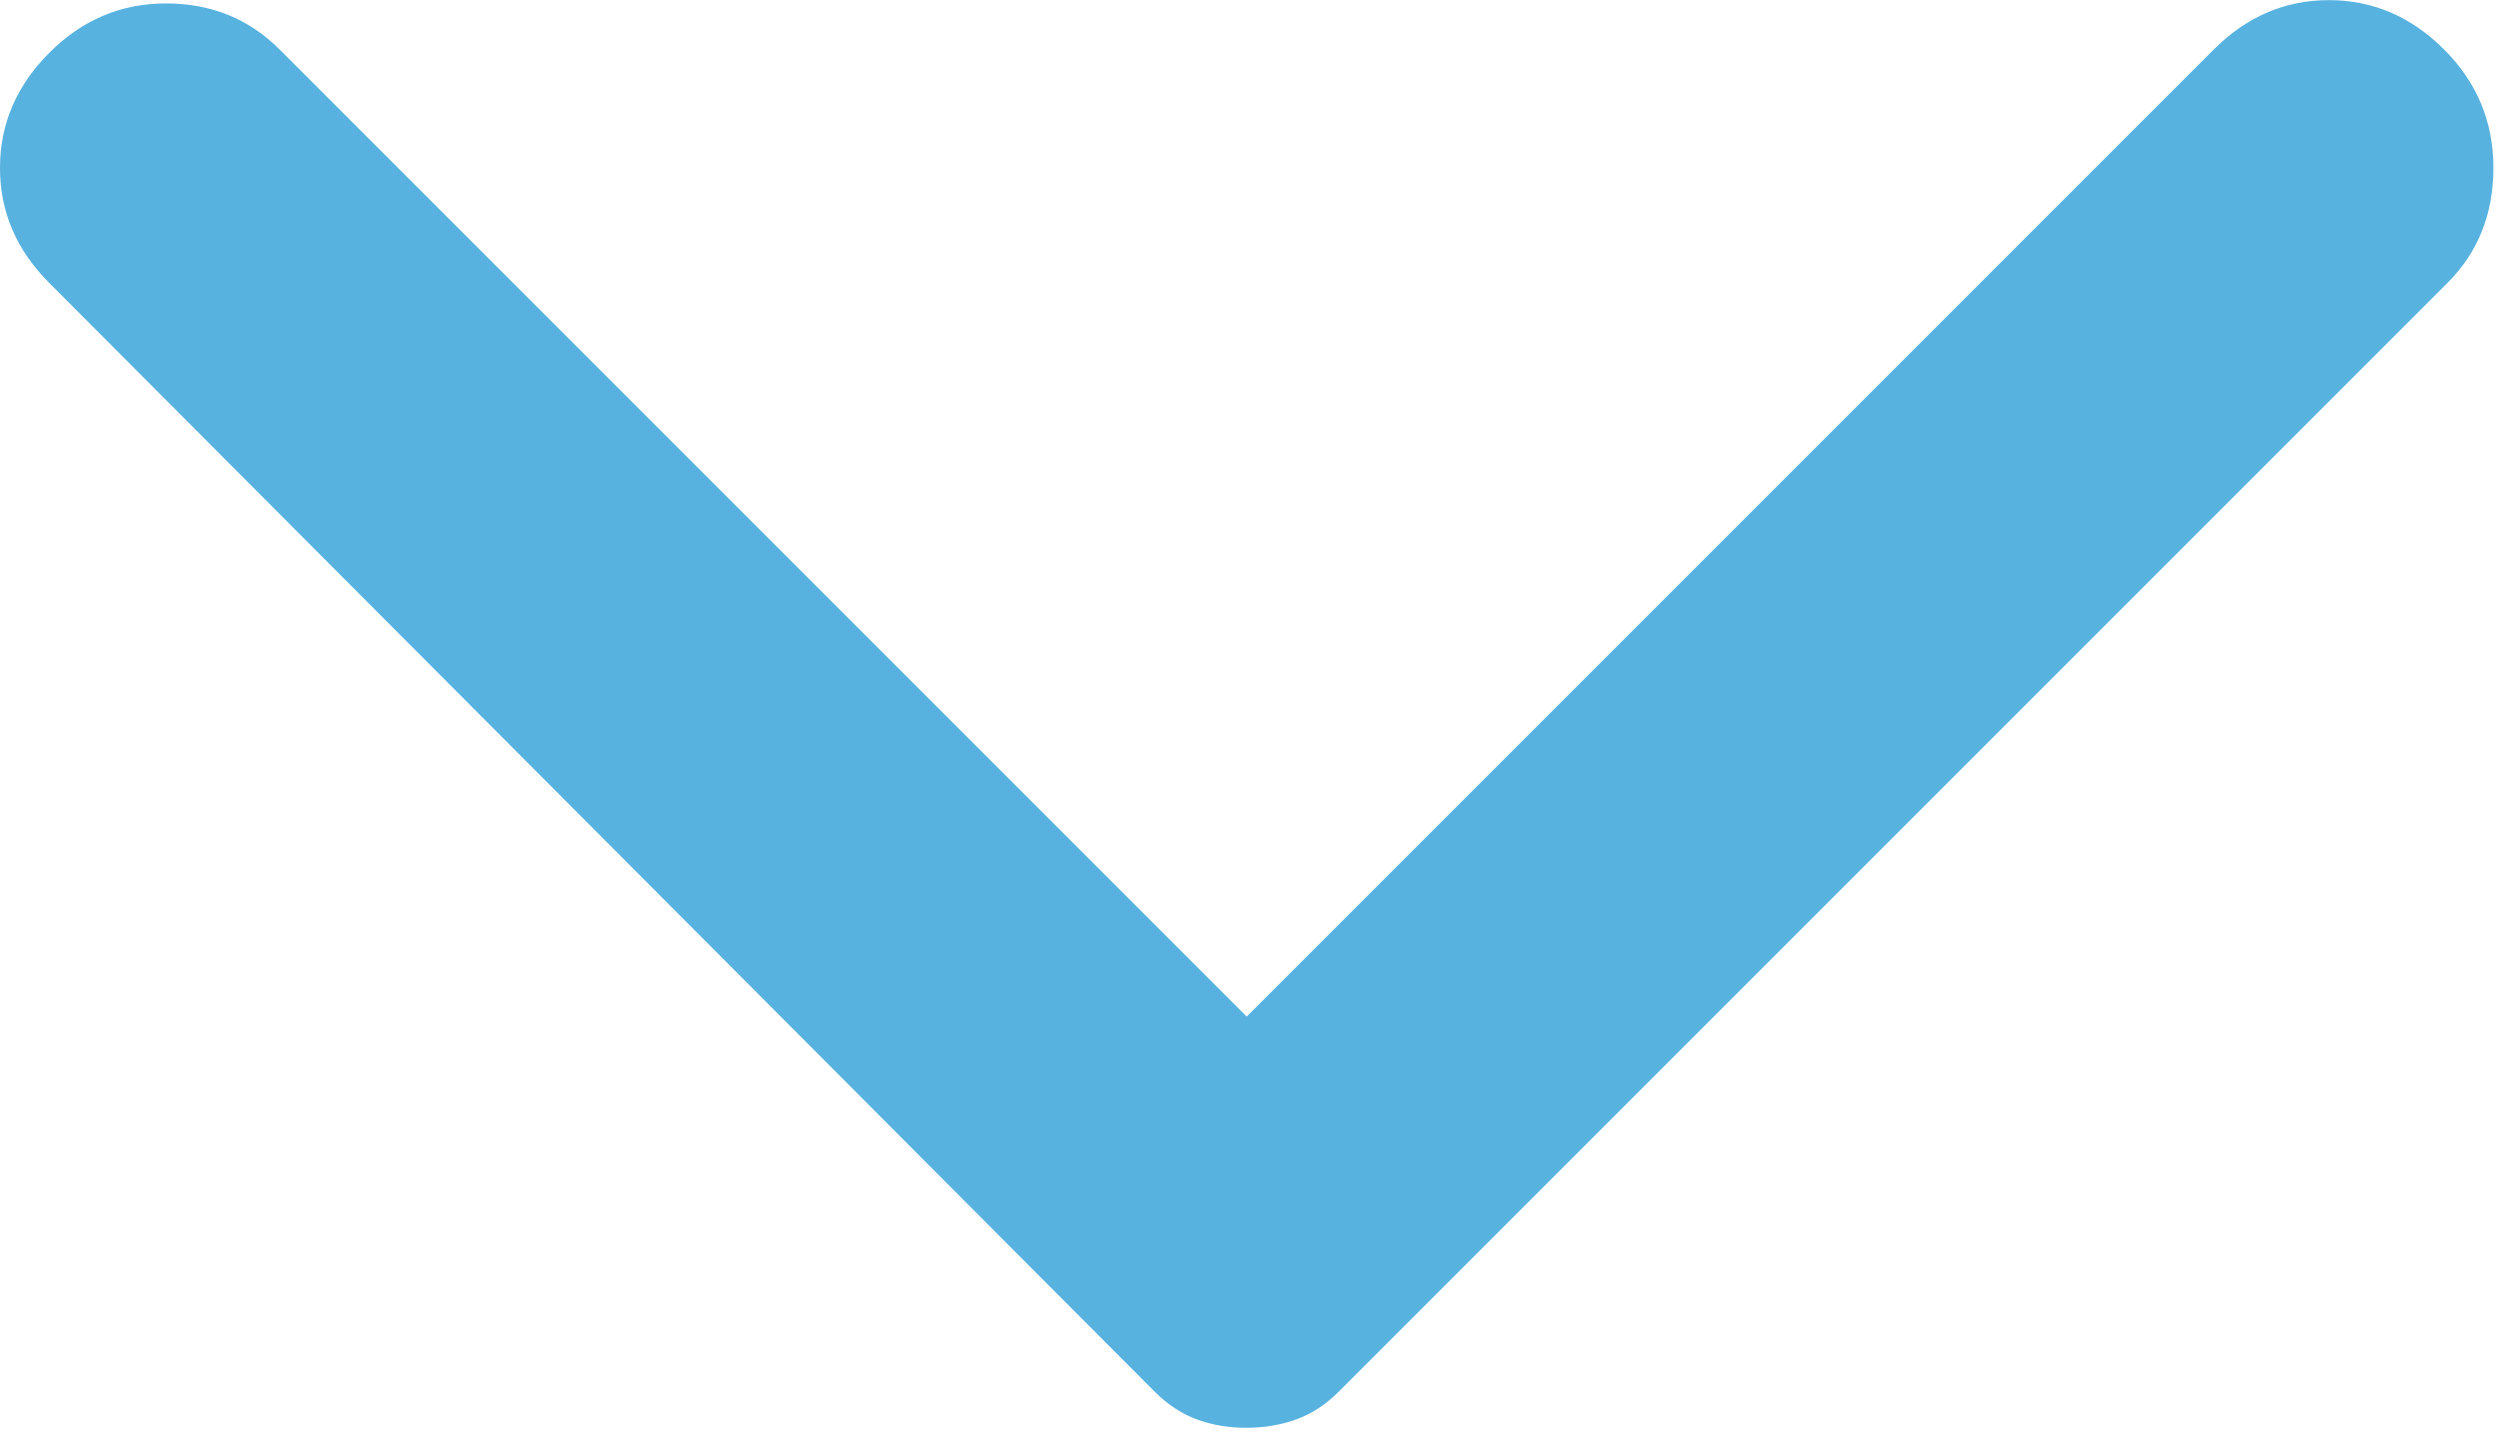
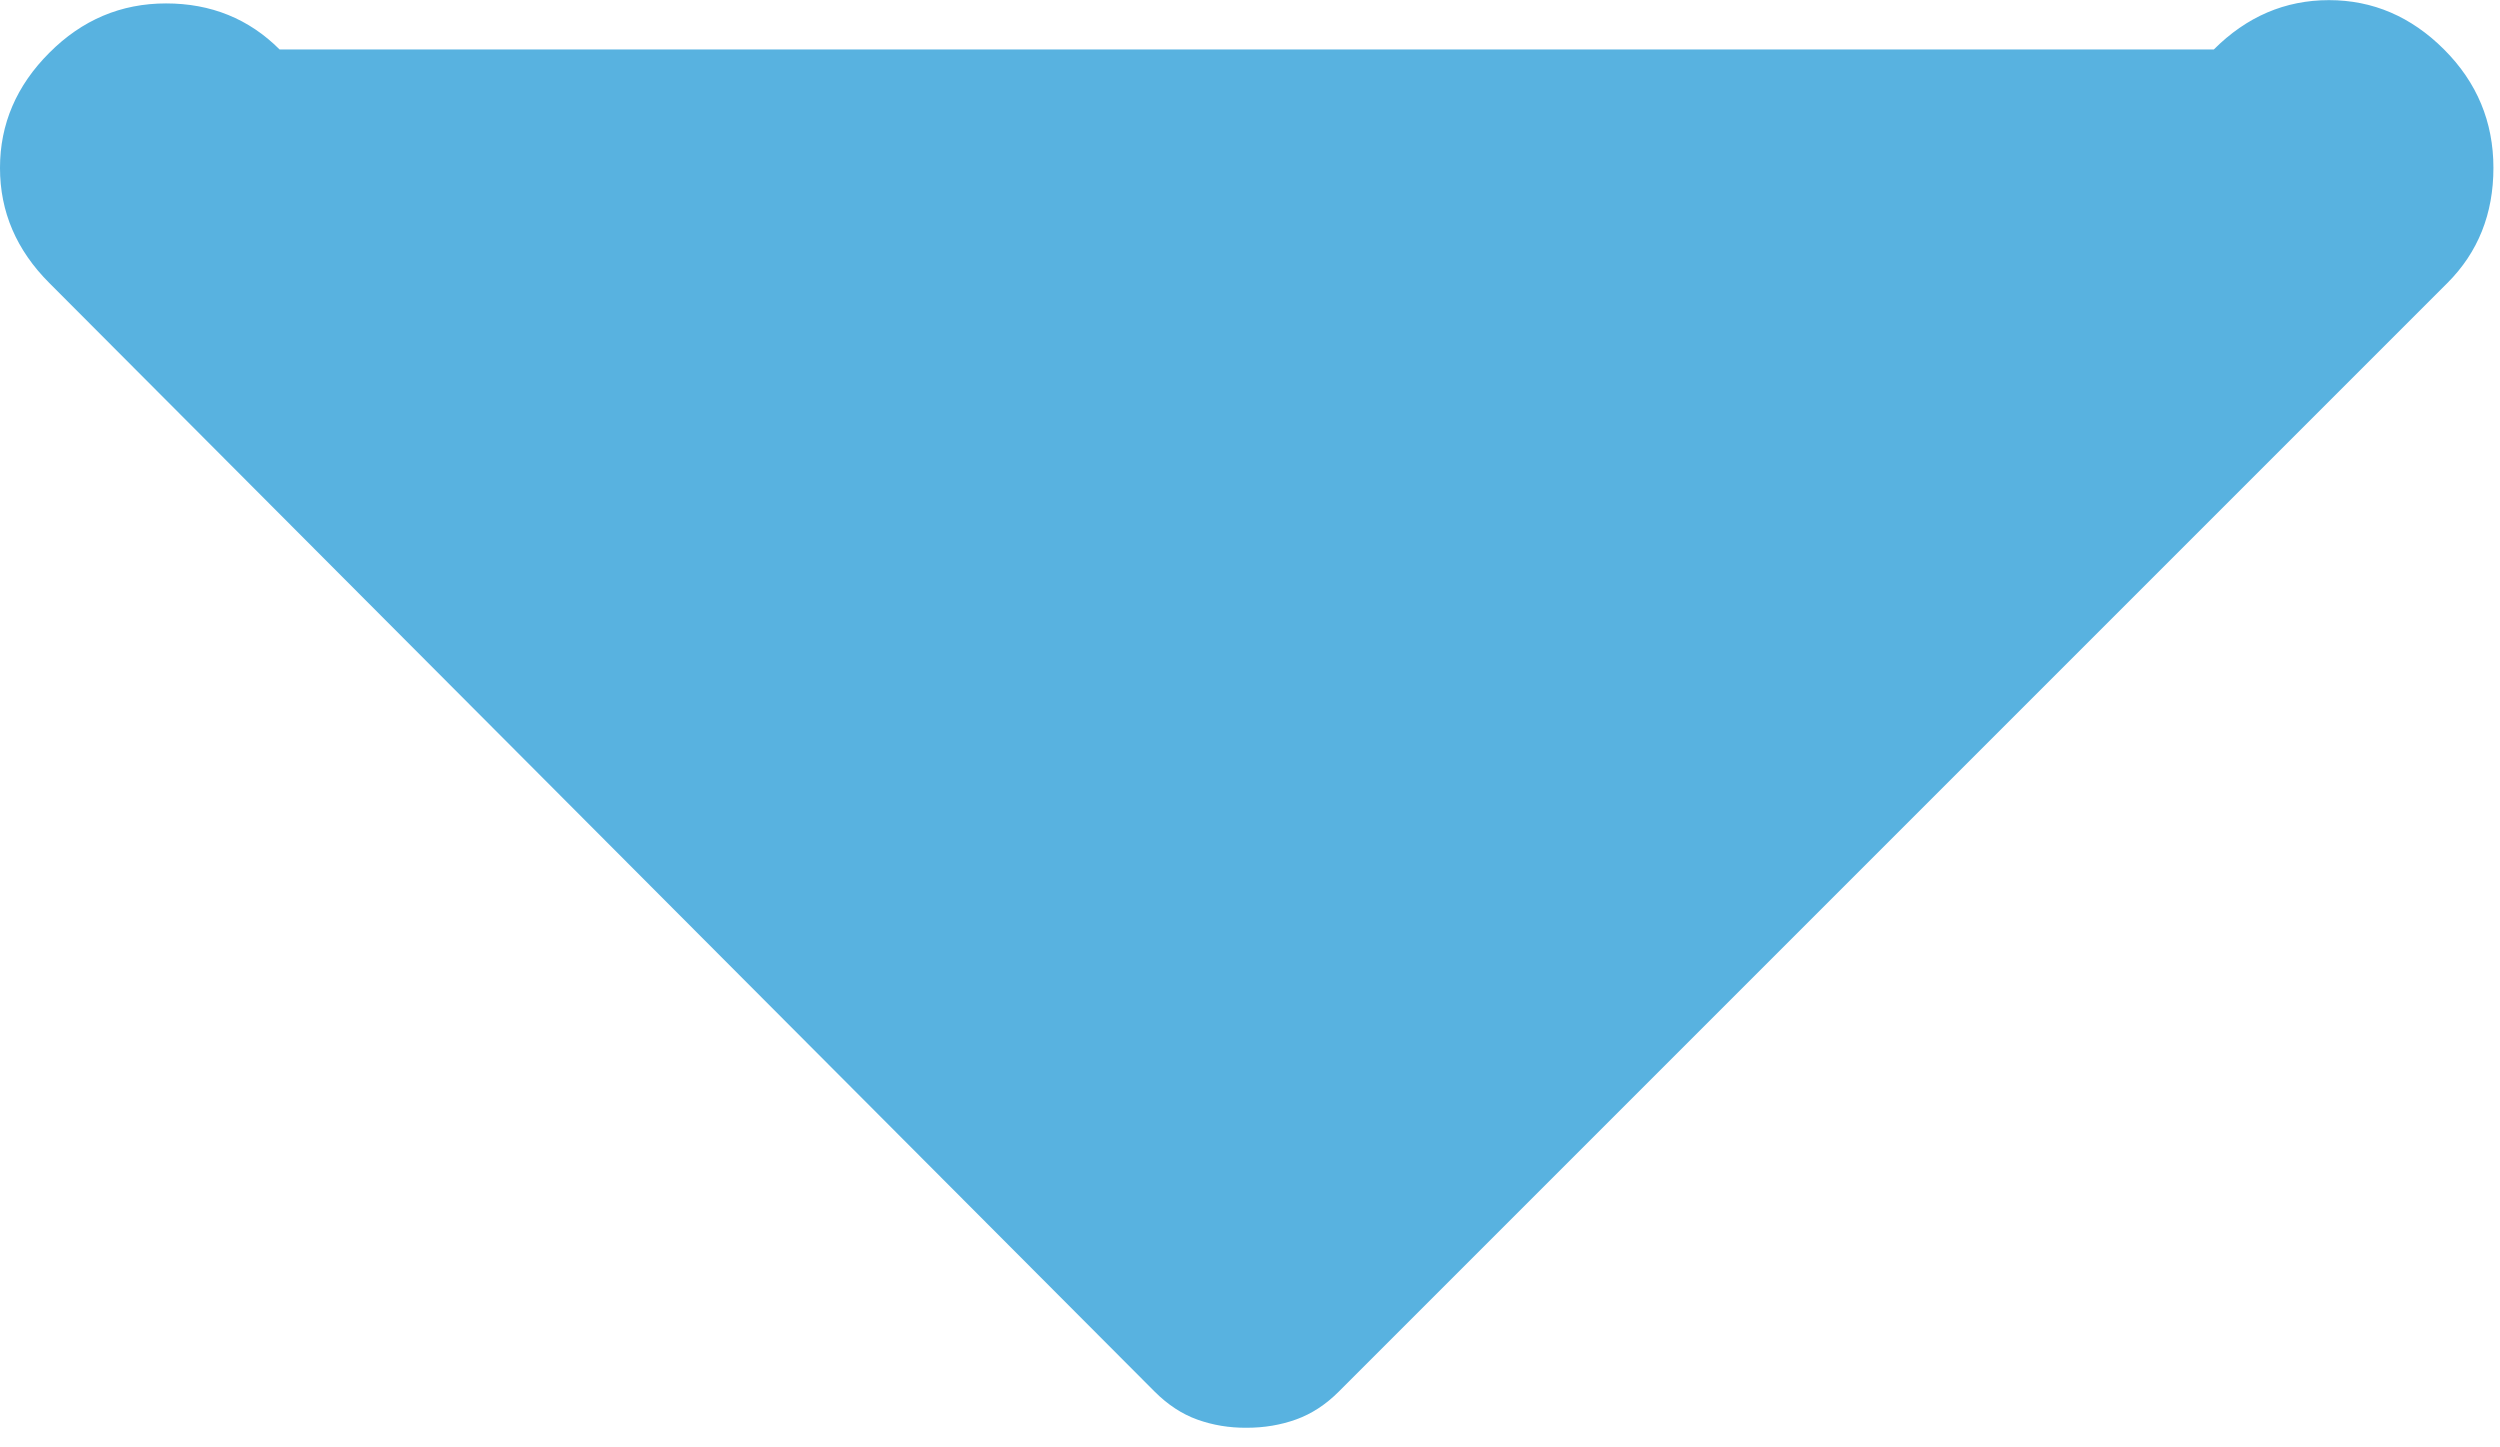
<svg xmlns="http://www.w3.org/2000/svg" width="19" height="11" viewBox="0 0 19 11" fill="none">
-   <path opacity="0.7" d="M0.375 2.151L8.775 10.576C8.875 10.676 8.983 10.747 9.1 10.789C9.217 10.831 9.342 10.852 9.475 10.851C9.608 10.851 9.733 10.83 9.85 10.788C9.967 10.746 10.075 10.676 10.175 10.576L18.6 2.151C18.833 1.918 18.95 1.626 18.95 1.276C18.95 0.926 18.825 0.626 18.575 0.376C18.325 0.126 18.033 0.001 17.7 0.001C17.367 0.001 17.075 0.126 16.825 0.376L9.475 7.726L2.125 0.376C1.892 0.143 1.604 0.026 1.262 0.026C0.92 0.026 0.624 0.151 0.375 0.401C0.125 0.651 -4.94729e-05 0.943 -4.94769e-05 1.276C-4.94809e-05 1.61 0.125 1.901 0.375 2.151Z" fill="#1292D3" />
+   <path opacity="0.7" d="M0.375 2.151L8.775 10.576C8.875 10.676 8.983 10.747 9.1 10.789C9.217 10.831 9.342 10.852 9.475 10.851C9.608 10.851 9.733 10.83 9.85 10.788C9.967 10.746 10.075 10.676 10.175 10.576L18.6 2.151C18.833 1.918 18.95 1.626 18.95 1.276C18.95 0.926 18.825 0.626 18.575 0.376C18.325 0.126 18.033 0.001 17.7 0.001C17.367 0.001 17.075 0.126 16.825 0.376L2.125 0.376C1.892 0.143 1.604 0.026 1.262 0.026C0.92 0.026 0.624 0.151 0.375 0.401C0.125 0.651 -4.94729e-05 0.943 -4.94769e-05 1.276C-4.94809e-05 1.61 0.125 1.901 0.375 2.151Z" fill="#1292D3" />
</svg>